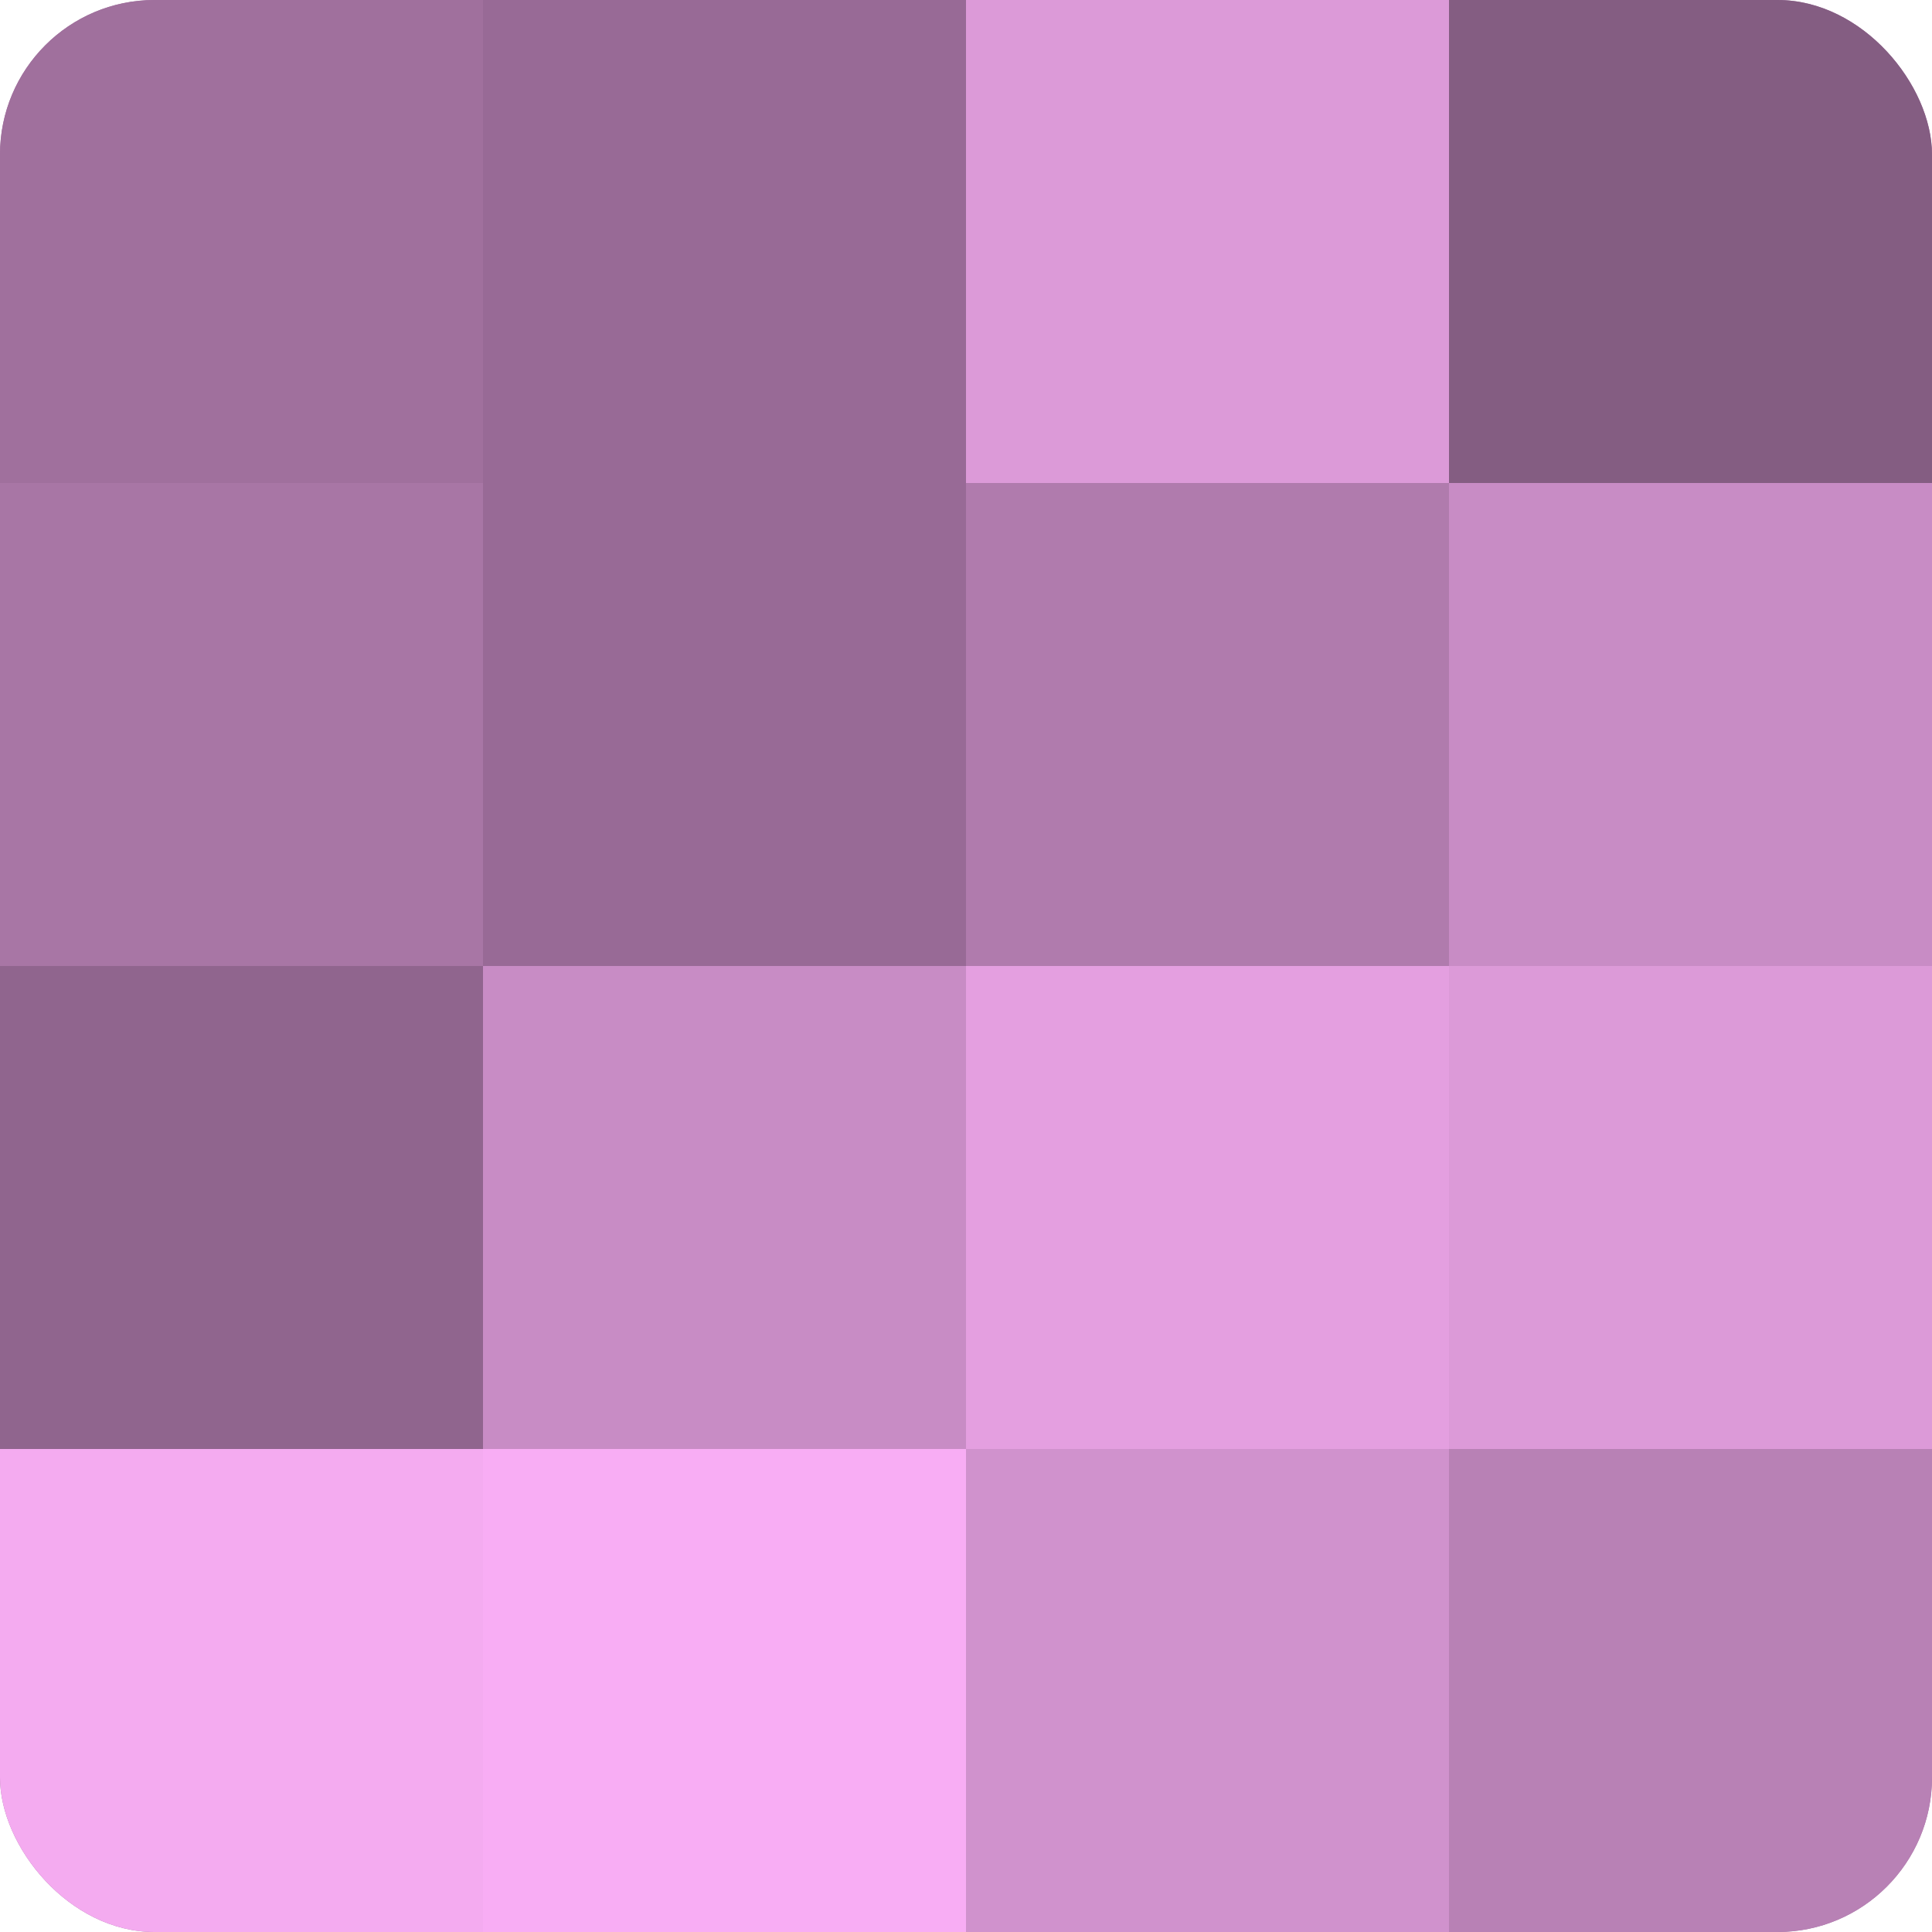
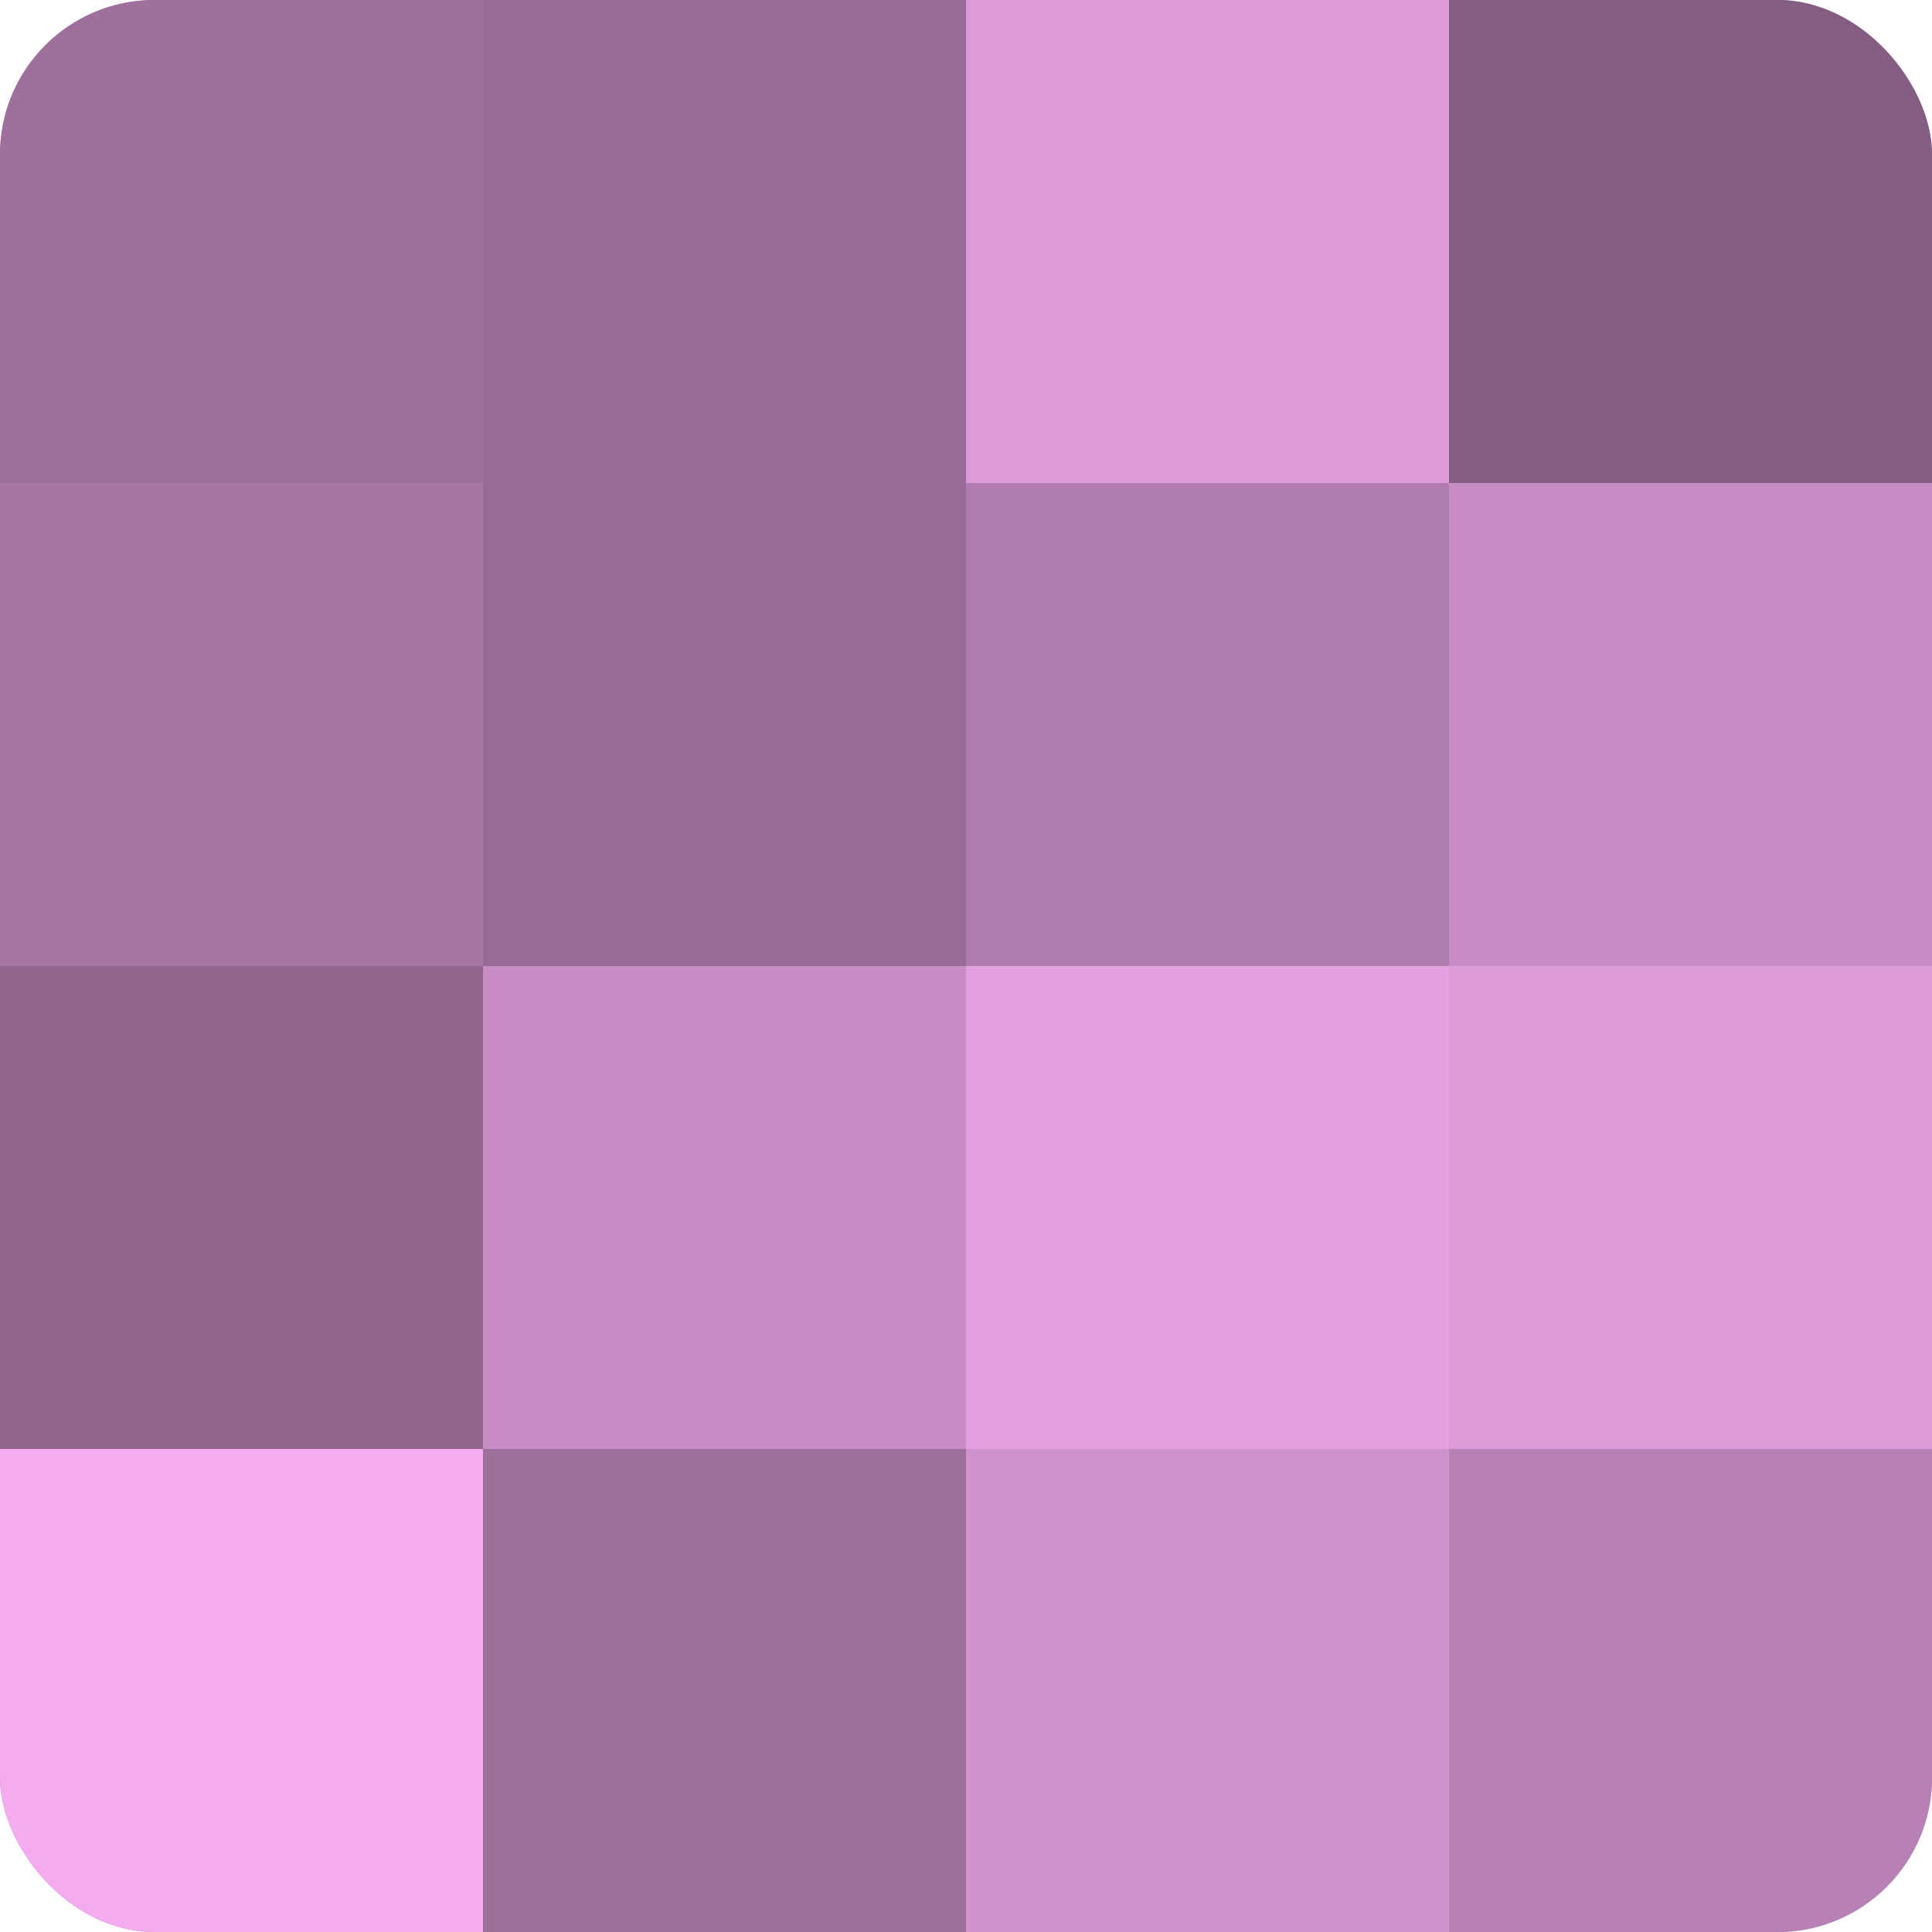
<svg xmlns="http://www.w3.org/2000/svg" width="60" height="60" viewBox="0 0 100 100" preserveAspectRatio="xMidYMid meet">
  <defs>
    <clipPath id="c" width="100" height="100">
      <rect width="100" height="100" rx="8" ry="8" />
    </clipPath>
  </defs>
  <g clip-path="url(#c)">
    <rect width="100" height="100" fill="#a0709d" />
    <rect width="25" height="25" fill="#a0709d" />
    <rect y="25" width="25" height="25" fill="#a876a5" />
    <rect y="50" width="25" height="25" fill="#90658e" />
    <rect y="75" width="25" height="25" fill="#f4abf0" />
    <rect x="25" width="25" height="25" fill="#986a96" />
    <rect x="25" y="25" width="25" height="25" fill="#986a96" />
    <rect x="25" y="50" width="25" height="25" fill="#c88cc5" />
-     <rect x="25" y="75" width="25" height="25" fill="#f8adf4" />
    <rect x="50" width="25" height="25" fill="#dc9ad8" />
    <rect x="50" y="25" width="25" height="25" fill="#b07bad" />
    <rect x="50" y="50" width="25" height="25" fill="#e49fe0" />
    <rect x="50" y="75" width="25" height="25" fill="#d092cd" />
    <rect x="75" width="25" height="25" fill="#845d82" />
    <rect x="75" y="25" width="25" height="25" fill="#c88cc5" />
    <rect x="75" y="50" width="25" height="25" fill="#dc9ad8" />
    <rect x="75" y="75" width="25" height="25" fill="#b881b5" />
  </g>
</svg>